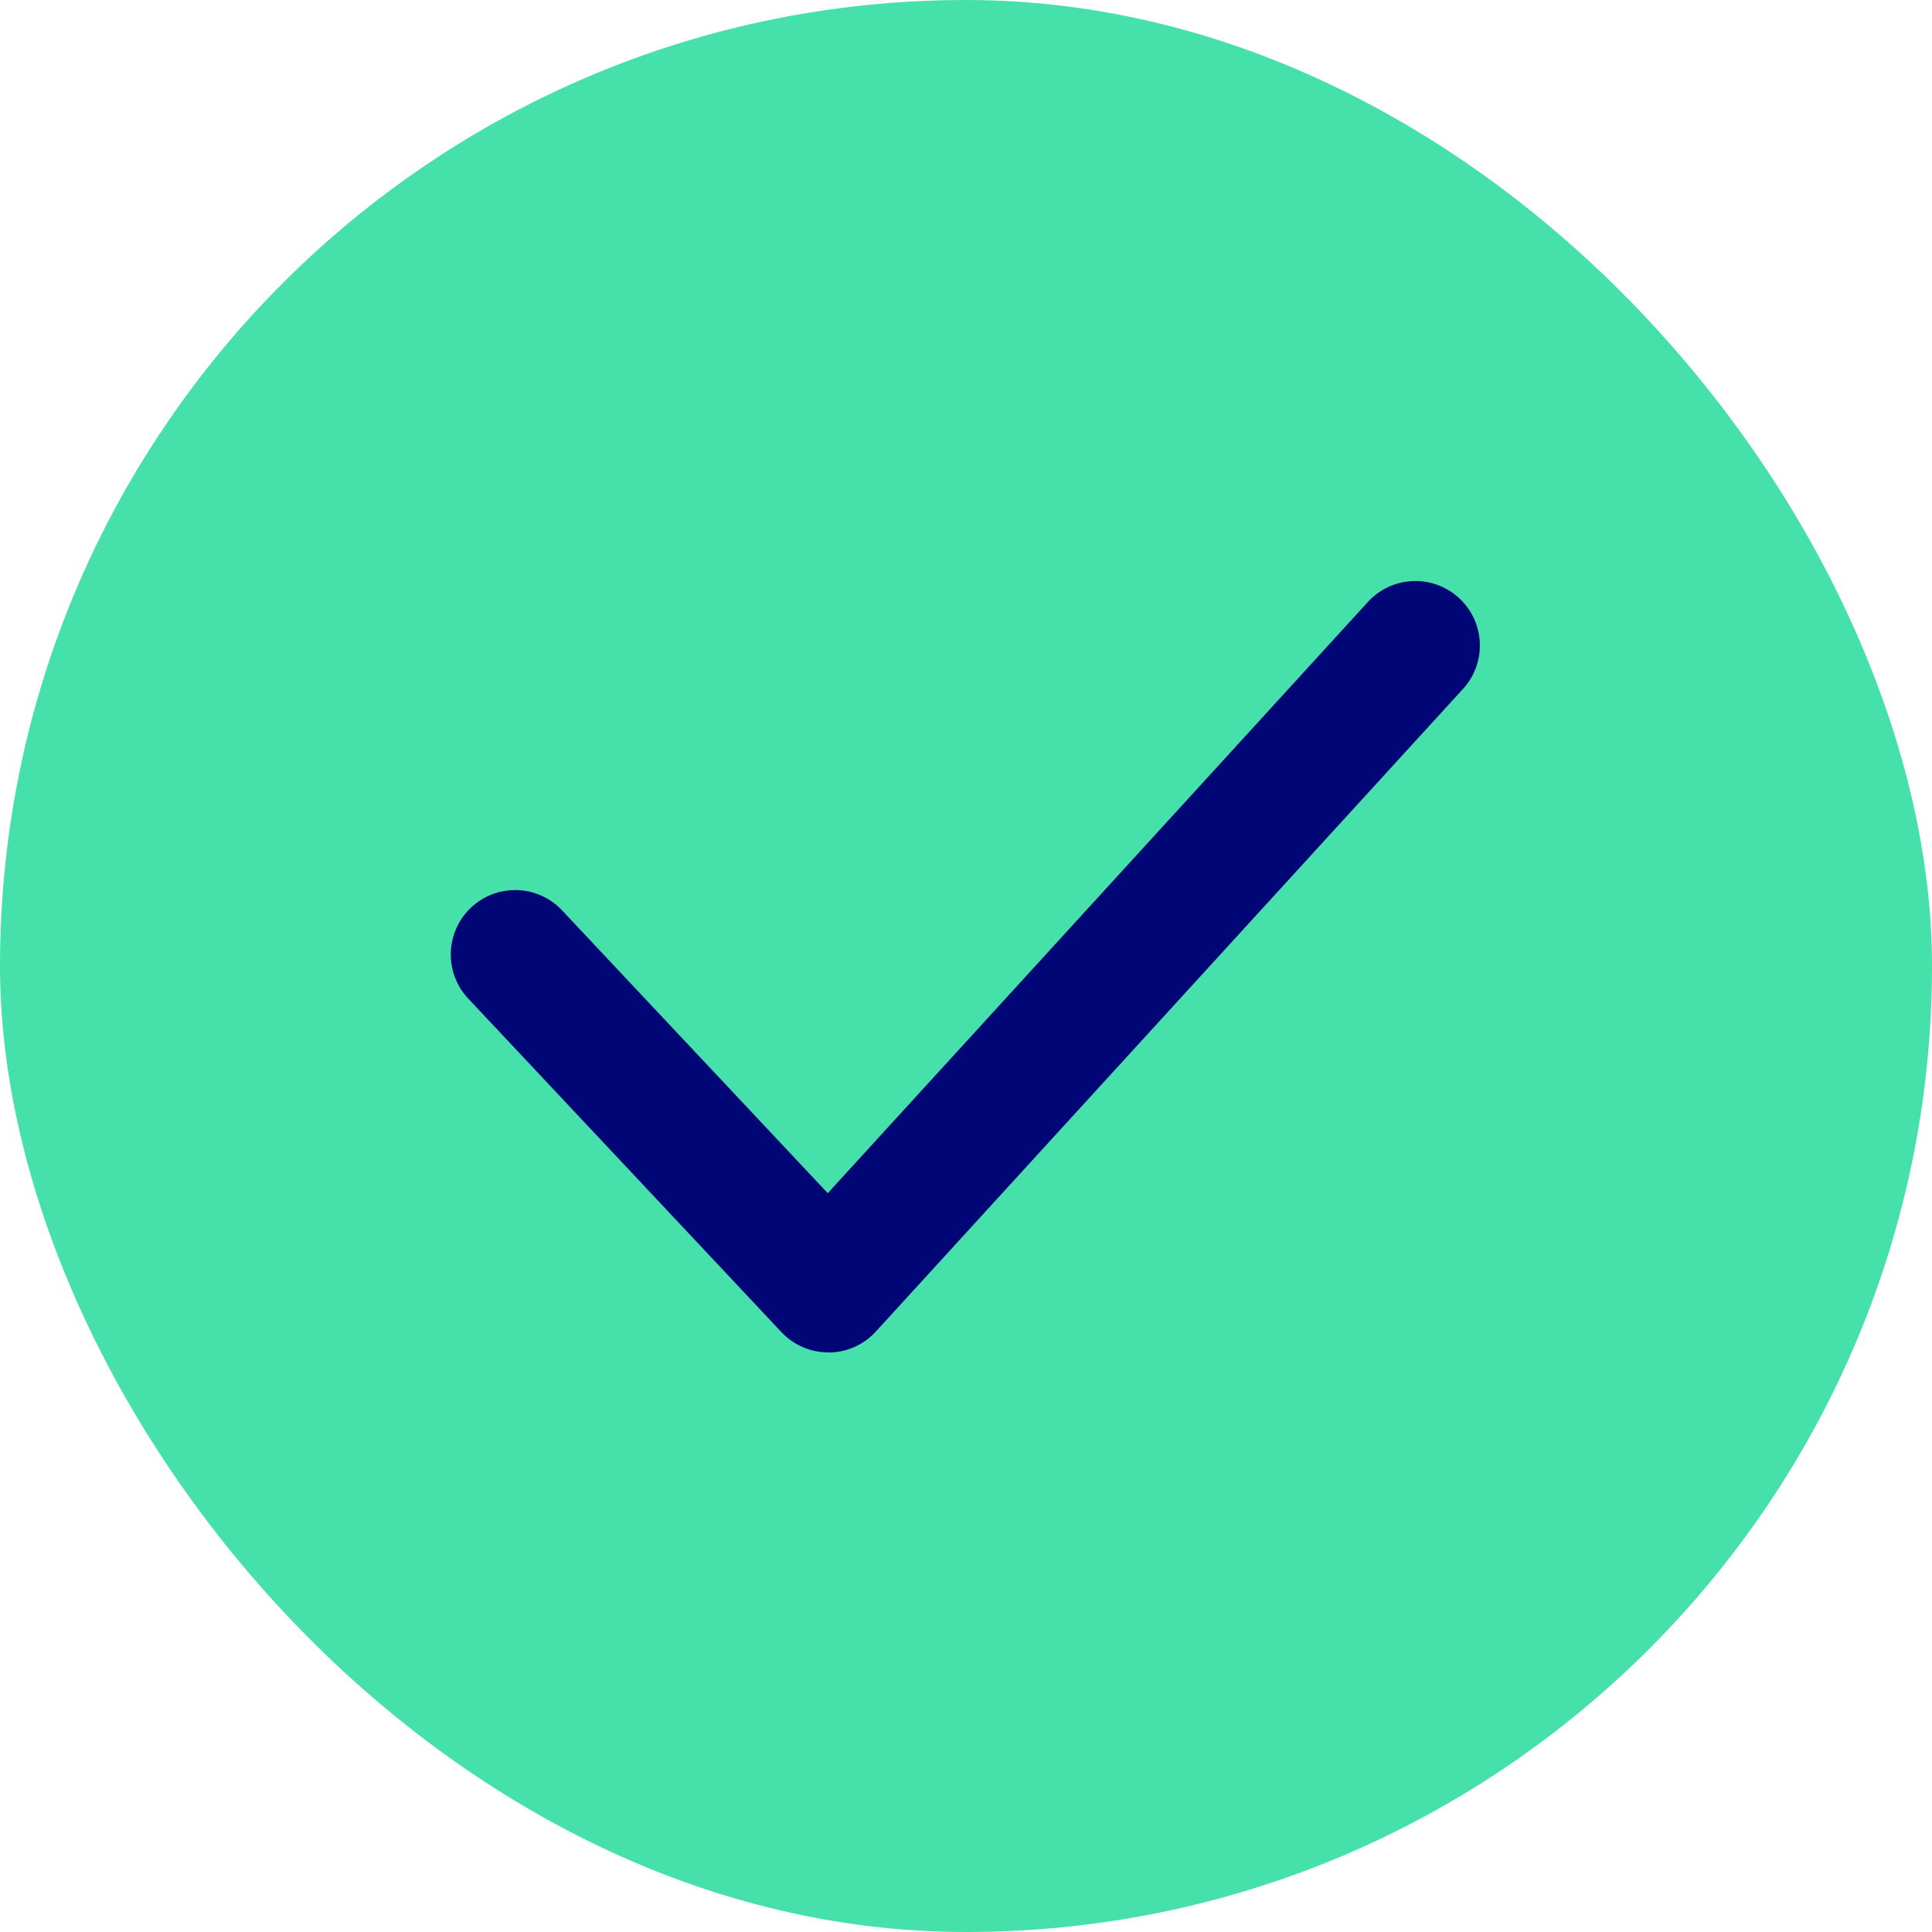
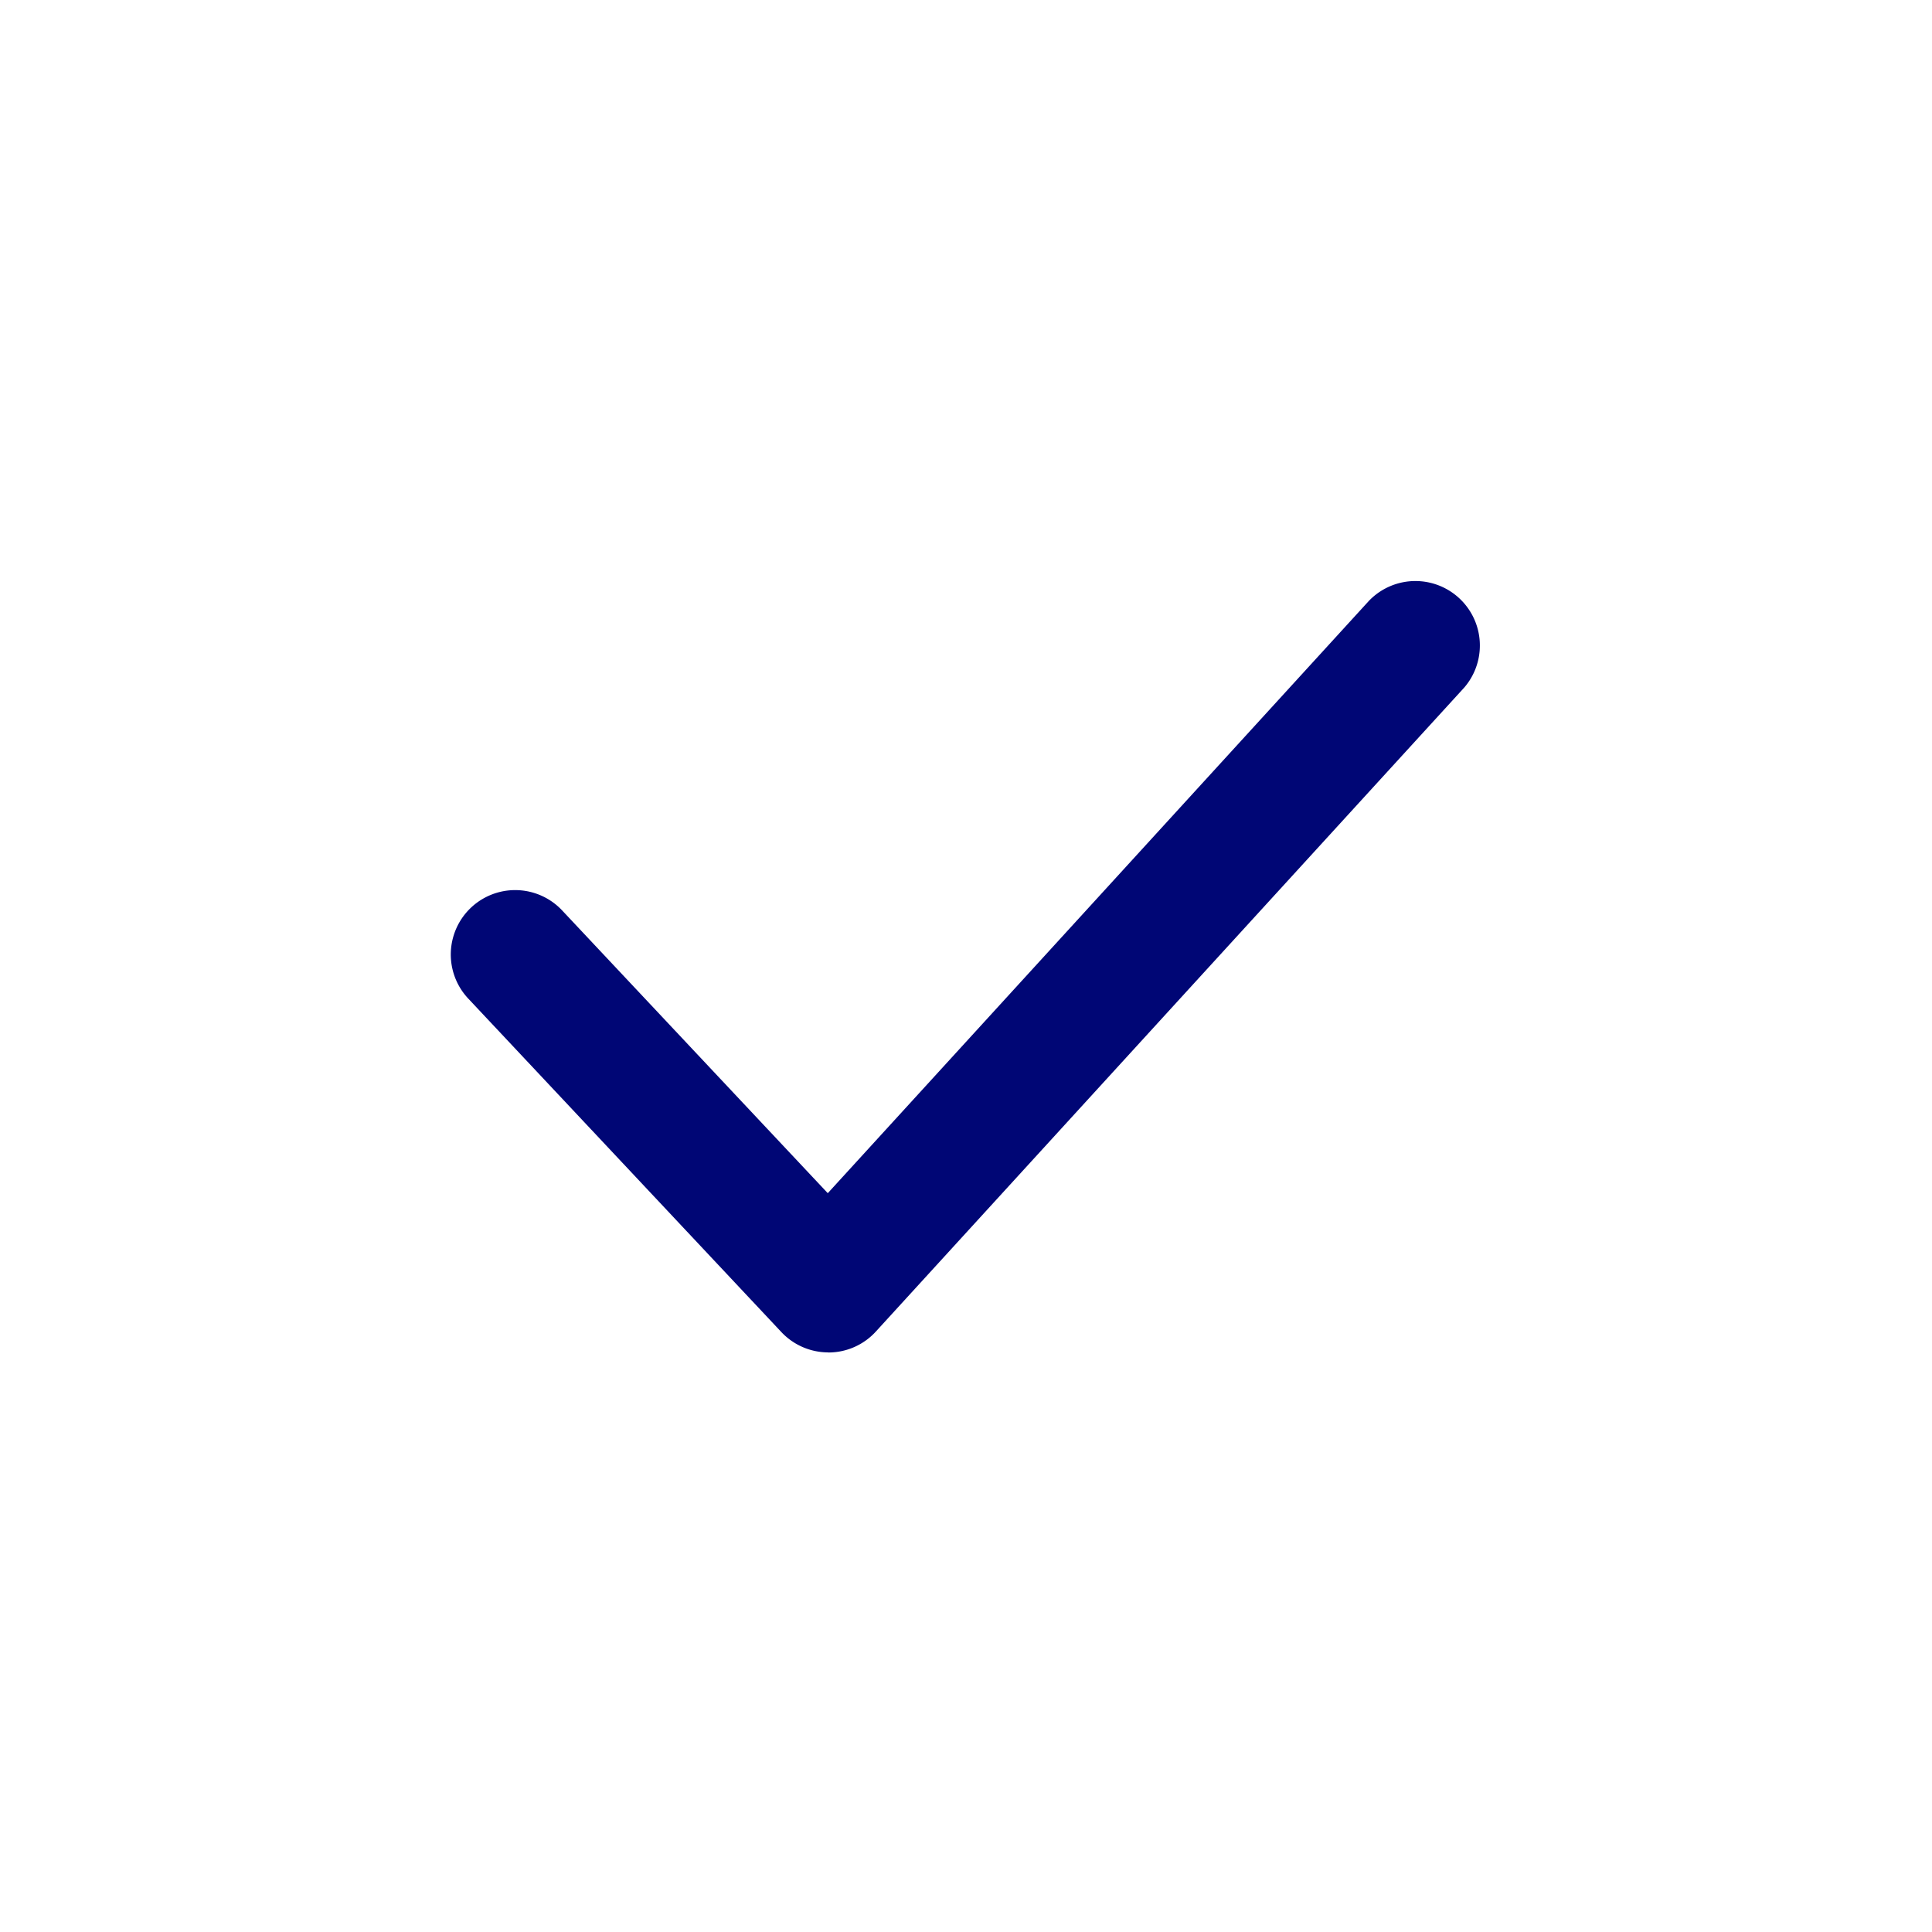
<svg xmlns="http://www.w3.org/2000/svg" width="22" height="22" fill="none">
-   <rect width="22" height="22" rx="11" fill="#46E0AB" />
  <path fill-rule="evenodd" clip-rule="evenodd" d="M9.433 15.4a.734.734 0 01-.535-.231l-3.566-3.798a.733.733 0 111.069-1.004l3.025 3.22L15.59 6.84a.734.734 0 011.084.989l-6.7 7.333a.731.731 0 01-.537.239h-.005z" fill="#000675" />
  <mask id="mask0" maskUnits="userSpaceOnUse" x="5" y="6" width="12" height="10">
    <path fill-rule="evenodd" clip-rule="evenodd" d="M9.433 15.4a.734.734 0 01-.535-.231l-3.566-3.798a.733.733 0 111.069-1.004l3.025 3.22L15.59 6.84a.734.734 0 011.084.989l-6.7 7.333a.731.731 0 01-.537.239h-.005z" fill="#fff" />
  </mask>
</svg>